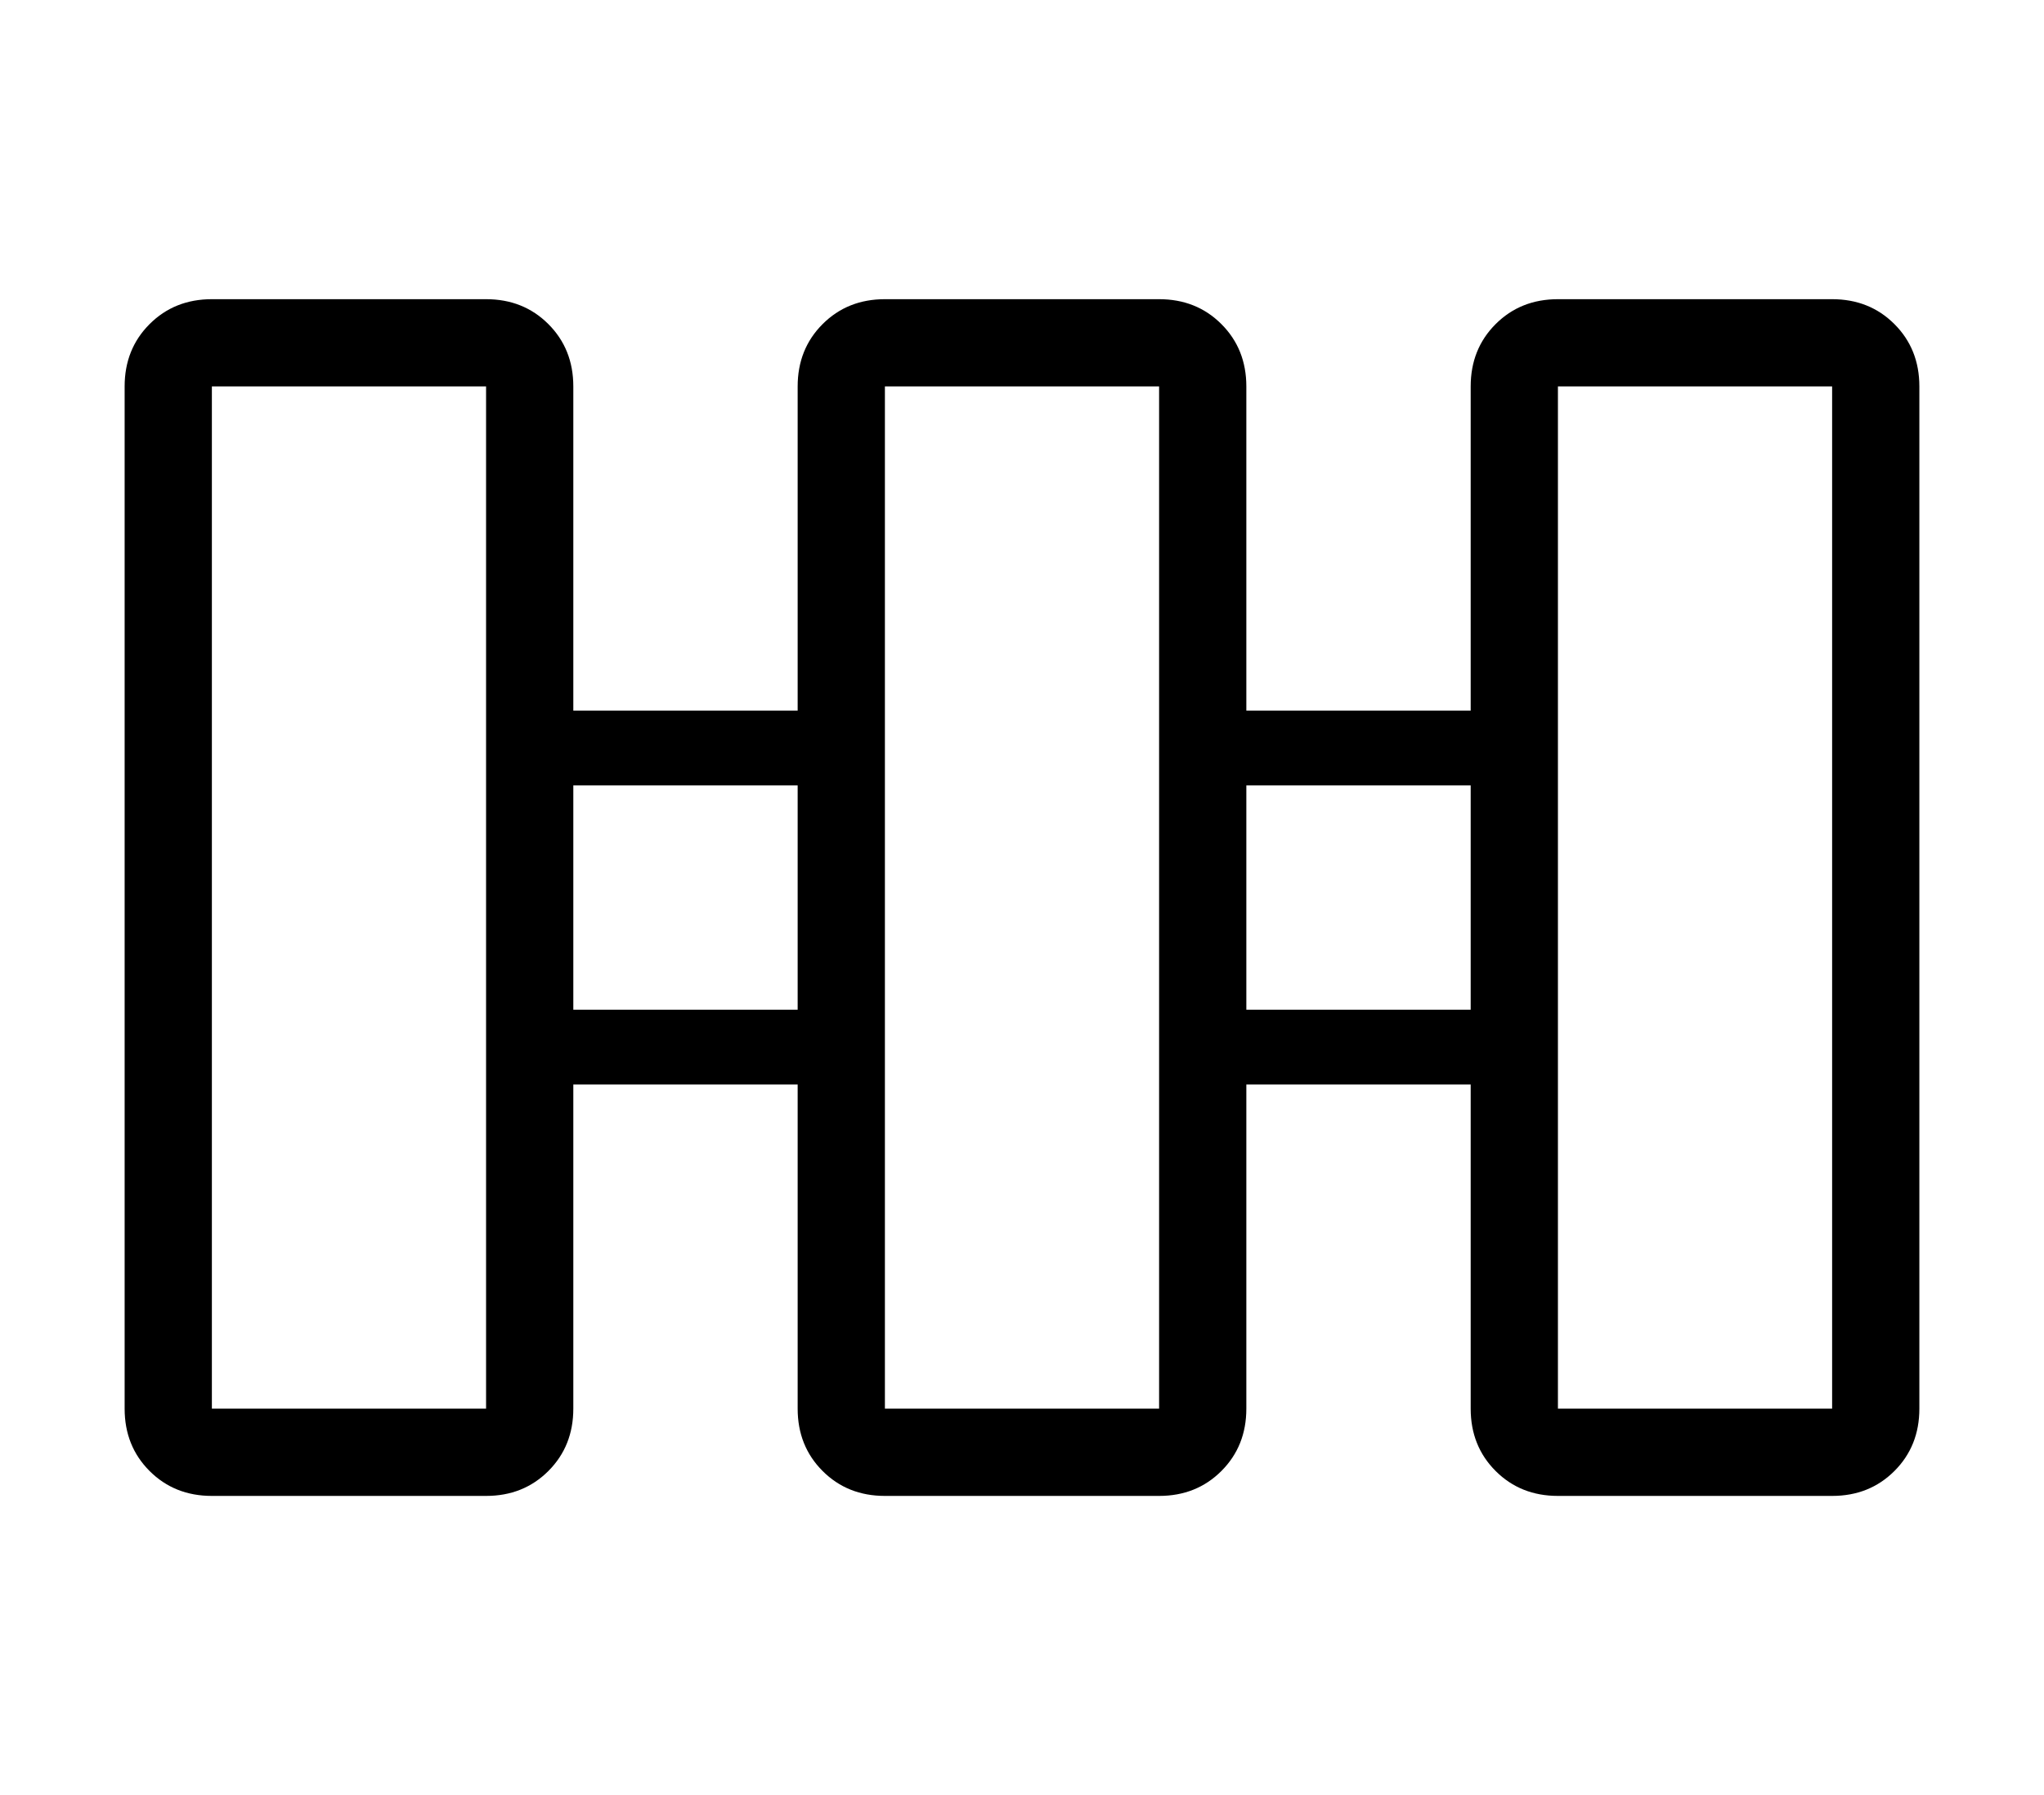
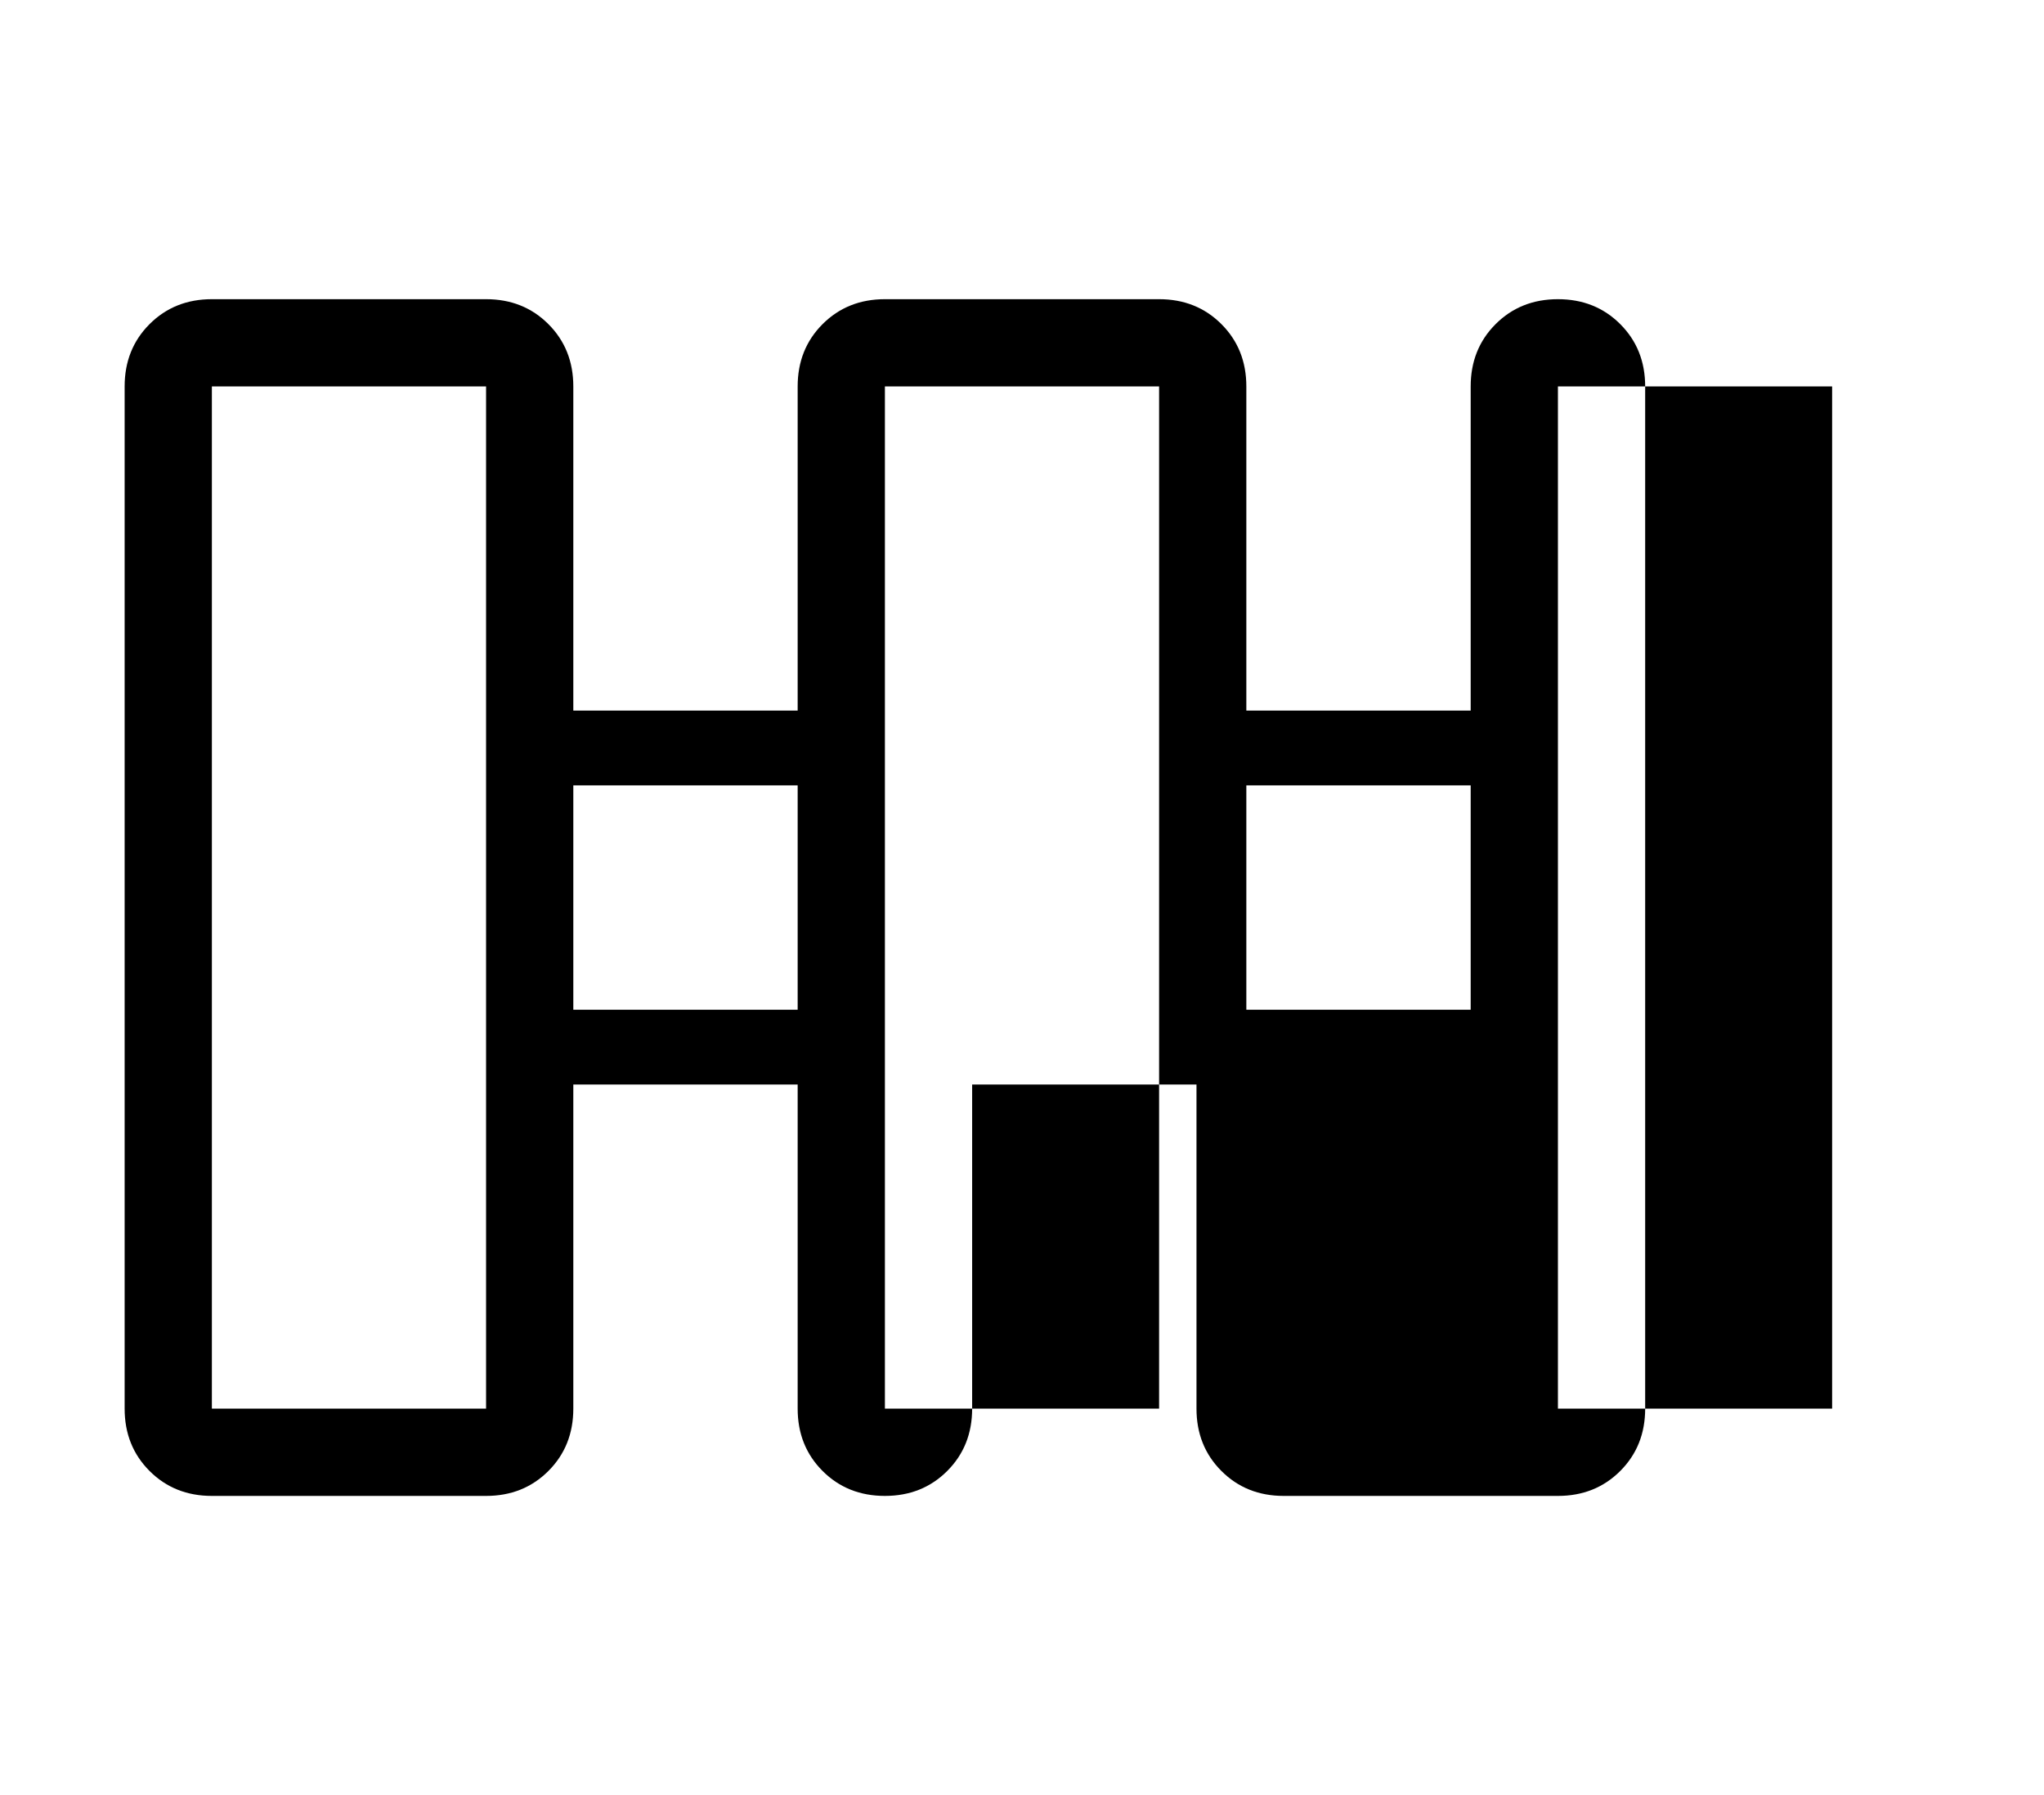
<svg xmlns="http://www.w3.org/2000/svg" version="1.1" viewBox="-10 0 164 144">
-   <path fill="currentColor" d="M137 24h-22q-3 0 -5 2t-2 5v26h-18v-26q0 -3 -2 -5t-5 -2h-22q-3 0 -5 2t-2 5v26h-18v-26q0 -3 -2 -5t-5 -2h-22q-3 0 -5 2t-2 5v82q0 3 2 5t5 2h22q3 0 5 -2t2 -5v-26h18v26q0 3 2 5t5 2h22q3 0 5 -2t2 -5v-26h18v26q0 3 2 5t5 2h22q3 0 5 -2t2 -5v-82q0 -3 -2 -5t-5 -2 zM29 113h-22v-82h22v82zM36 81v-18h18v18h-18zM83 113h-22v-82h22v82zM90 81v-18h18v18h-18zM137 113h-22v-82h22v82z" />
+   <path fill="currentColor" d="M137 24h-22q-3 0 -5 2t-2 5v26h-18v-26q0 -3 -2 -5t-5 -2h-22q-3 0 -5 2t-2 5v26h-18v-26q0 -3 -2 -5t-5 -2h-22q-3 0 -5 2t-2 5v82q0 3 2 5t5 2h22q3 0 5 -2t2 -5v-26h18v26q0 3 2 5t5 2q3 0 5 -2t2 -5v-26h18v26q0 3 2 5t5 2h22q3 0 5 -2t2 -5v-82q0 -3 -2 -5t-5 -2 zM29 113h-22v-82h22v82zM36 81v-18h18v18h-18zM83 113h-22v-82h22v82zM90 81v-18h18v18h-18zM137 113h-22v-82h22v82z" />
</svg>